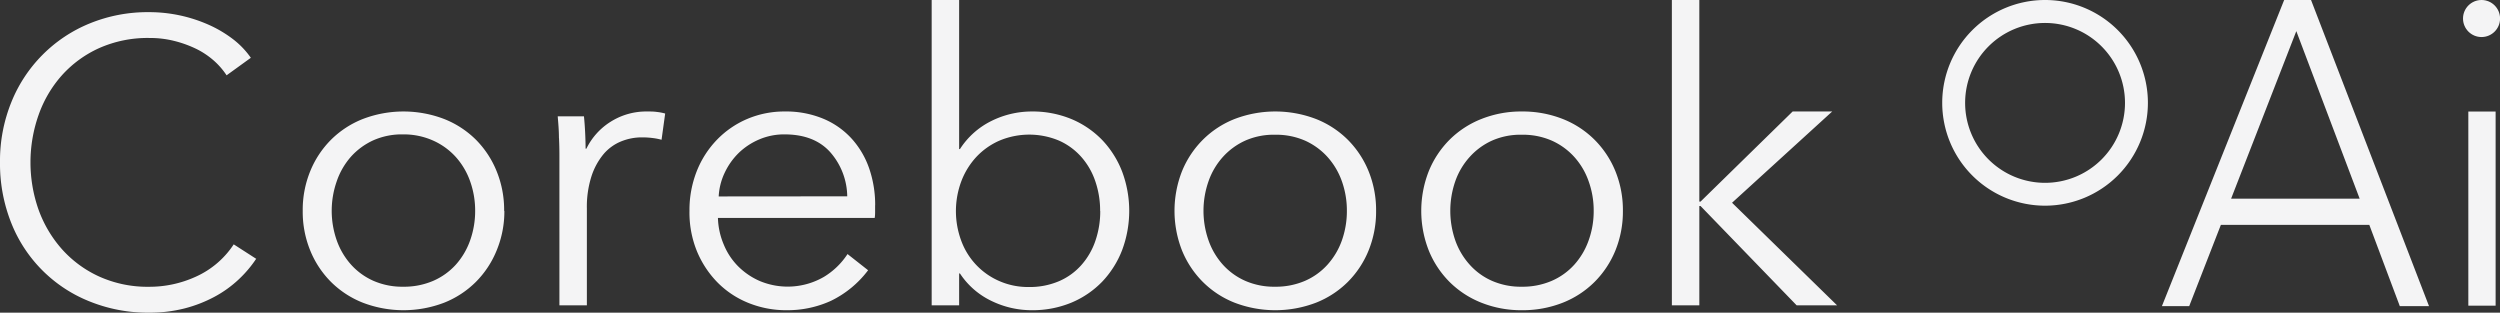
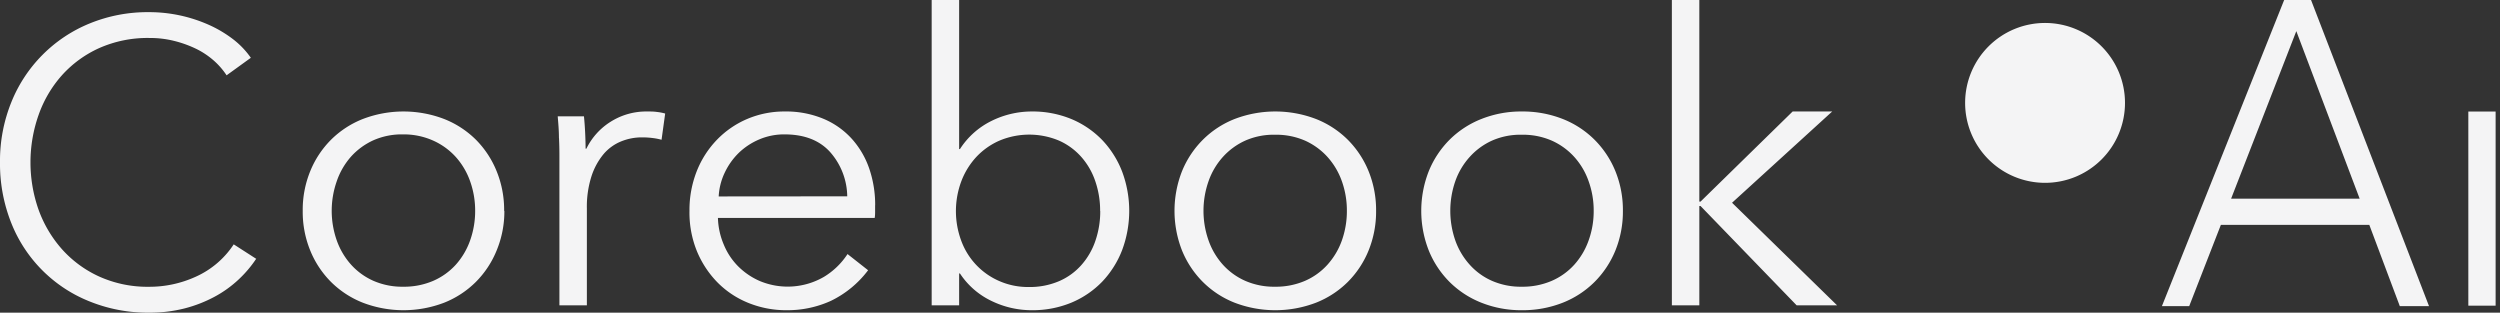
<svg xmlns="http://www.w3.org/2000/svg" width="427.86" height="53.51">
  <rect width="100%" height="100%" fill="#333333" stroke="none" />
  <g id="Layer_2" data-name="Layer 2">
    <g id="Layer_1_copy" data-name="Layer 1 copy">
-       <path d="M43.83 44.31a20 20 0 0 1-3 3.53 19.4 19.4 0 0 1-4.08 2.93 22.8 22.8 0 0 1-5.11 2 24 24 0 0 1-6.12.74 26.6 26.6 0 0 1-10.23-1.94A23.92 23.92 0 0 1 1.9 38.09 27.4 27.4 0 0 1 0 27.79a26.8 26.8 0 0 1 1.94-10.3A24.35 24.35 0 0 1 15.38 4a26.2 26.2 0 0 1 10.13-1.92 25.1 25.1 0 0 1 10.16 2.14 20.7 20.7 0 0 1 4.15 2.44 14.4 14.4 0 0 1 3.11 3.23l-4.15 3a12.6 12.6 0 0 0-2-2.35 13.7 13.7 0 0 0-3-2.08A19.3 19.3 0 0 0 30 7.05a17.1 17.1 0 0 0-4.39-.55A20.45 20.45 0 0 0 17 8.22a19.2 19.2 0 0 0-6.39 4.65 20.3 20.3 0 0 0-4 6.79 24.4 24.4 0 0 0 0 16.26 20.8 20.8 0 0 0 4.05 6.79 19.2 19.2 0 0 0 6.39 4.65 20.1 20.1 0 0 0 8.47 1.72 19.1 19.1 0 0 0 8-1.73A15.2 15.2 0 0 0 40 41.82l3.87 2.49ZM81.32 36.09a14.9 14.9 0 0 0-.87-5.09A12.4 12.4 0 0 0 78 26.86a11.6 11.6 0 0 0-3.87-2.8A12.3 12.3 0 0 0 69 23a12 12 0 0 0-5.08 1 11.6 11.6 0 0 0-3.84 2.8 12.4 12.4 0 0 0-2.44 4.2 15.27 15.27 0 0 0 0 10.16 12.4 12.4 0 0 0 2.45 4.14 11.3 11.3 0 0 0 3.84 2.77 12.3 12.3 0 0 0 5.08 1 12.6 12.6 0 0 0 5.12-1A11.3 11.3 0 0 0 78 45.31a12.4 12.4 0 0 0 2.45-4.14 15 15 0 0 0 .87-5.08m5 0A17.5 17.5 0 0 1 85 42.86a16.3 16.3 0 0 1-3.56 5.39A16.1 16.1 0 0 1 76 51.81a19.48 19.48 0 0 1-13.89 0 16.1 16.1 0 0 1-5.46-3.56 16.3 16.3 0 0 1-3.56-5.39 17.5 17.5 0 0 1-1.28-6.77 17.5 17.5 0 0 1 1.28-6.78 16.3 16.3 0 0 1 3.56-5.39 16.1 16.1 0 0 1 5.46-3.56 19.48 19.48 0 0 1 13.89 0 16.1 16.1 0 0 1 5.46 3.56A16.3 16.3 0 0 1 85 29.31a17.5 17.5 0 0 1 1.28 6.78ZM95.66 23.64c0-1.38-.12-2.62-.21-3.73h4.49c.09.88.16 1.84.21 2.9s.07 1.94.07 2.63h.14a11.23 11.23 0 0 1 4.14-4.6 11.4 11.4 0 0 1 6.23-1.76c.59 0 1.14 0 1.62.07a9 9 0 0 1 1.49.28l-.62 4.49a10 10 0 0 0-1.39-.28 14 14 0 0 0-1.93-.13 9.4 9.4 0 0 0-3.6.69 7.8 7.8 0 0 0-3 2.17 11.5 11.5 0 0 0-2.07 3.79 17.1 17.1 0 0 0-.79 5.55v16.55h-4.7V27c0-.87 0-2-.07-3.39ZM145 33.6a11.67 11.67 0 0 0-2.95-7.6q-2.73-3-7.78-3a10.8 10.8 0 0 0-4.35.87 11.5 11.5 0 0 0-3.53 2.34 11.8 11.8 0 0 0-2.39 3.41 10.7 10.7 0 0 0-1 4Zm4.77 1.52v1c0 .37 0 .77-.07 1.18h-26.83a12.5 12.5 0 0 0 1 4.56 11.4 11.4 0 0 0 2.48 3.74 12 12 0 0 0 3.74 2.52 12.37 12.37 0 0 0 10.91-.73 12.6 12.6 0 0 0 4.05-3.91l3.52 2.77a17.5 17.5 0 0 1-6.39 5.25 17.9 17.9 0 0 1-7.5 1.59 17.2 17.2 0 0 1-6.68-1.28 15.6 15.6 0 0 1-5.29-3.56 16.8 16.8 0 0 1-3.49-5.39 17.5 17.5 0 0 1-1.22-6.77 18.1 18.1 0 0 1 1.24-6.78 16.4 16.4 0 0 1 3.46-5.39 15.8 15.8 0 0 1 5.18-3.56 16.2 16.2 0 0 1 6.43-1.28 16.6 16.6 0 0 1 6.69 1.28 13.7 13.7 0 0 1 4.84 3.46 14.8 14.8 0 0 1 2.94 5.08 19.1 19.1 0 0 1 1 6.22ZM188.28 36.09a15.4 15.4 0 0 0-.83-5.08 12.1 12.1 0 0 0-2.39-4.15 11.1 11.1 0 0 0-3.83-2.8 13.16 13.16 0 0 0-10.16 0 12 12 0 0 0-3.95 2.77 12.8 12.8 0 0 0-2.58 4.15 14.58 14.58 0 0 0 0 10.3 12 12 0 0 0 6.53 6.84 12.2 12.2 0 0 0 5 1 12.7 12.7 0 0 0 5.18-1 10.8 10.8 0 0 0 3.83-2.77 12.1 12.1 0 0 0 2.39-4.14 15.5 15.5 0 0 0 .83-5.08ZM164.15 46.8v5.46h-4.7V0h4.7v25.51h.14a13.5 13.5 0 0 1 5.39-4.81 15.5 15.5 0 0 1 6.85-1.62 17.4 17.4 0 0 1 6.87 1.31 15.8 15.8 0 0 1 5.26 3.6 16.4 16.4 0 0 1 3.39 5.39 19.18 19.18 0 0 1 0 13.41 16.4 16.4 0 0 1-3.39 5.39 15.8 15.8 0 0 1-5.26 3.6 17.4 17.4 0 0 1-6.87 1.31 15.7 15.7 0 0 1-6.85-1.59 13.3 13.3 0 0 1-5.39-4.7ZM230.51 36.09a14.9 14.9 0 0 0-.86-5.08 12.4 12.4 0 0 0-2.46-4.15 11.6 11.6 0 0 0-3.86-2.8 12.3 12.3 0 0 0-5.12-1 12 12 0 0 0-5.08 1 11.6 11.6 0 0 0-3.84 2.8 12.2 12.2 0 0 0-2.45 4.14 15.27 15.27 0 0 0 0 10.16 12.3 12.3 0 0 0 2.45 4.14 11.3 11.3 0 0 0 3.84 2.77 12.3 12.3 0 0 0 5.08 1 12.6 12.6 0 0 0 5.12-1 11.2 11.2 0 0 0 3.86-2.77 12.4 12.4 0 0 0 2.46-4.14 15 15 0 0 0 .86-5.08Zm5 0a17.7 17.7 0 0 1-1.28 6.77 16.3 16.3 0 0 1-3.56 5.39 16.1 16.1 0 0 1-5.46 3.56 19.5 19.5 0 0 1-13.9 0 16 16 0 0 1-5.45-3.56 16.3 16.3 0 0 1-3.57-5.39 18.57 18.57 0 0 1 0-13.55 16.3 16.3 0 0 1 3.57-5.39 16 16 0 0 1 5.45-3.56 19.5 19.5 0 0 1 13.9 0 16.1 16.1 0 0 1 5.46 3.56 16.3 16.3 0 0 1 3.56 5.39 17.7 17.7 0 0 1 1.28 6.78M272.75 36.09a14.7 14.7 0 0 0-.87-5.08 12.2 12.2 0 0 0-2.45-4.15 11.5 11.5 0 0 0-3.87-2.8 12.3 12.3 0 0 0-5.12-1 12 12 0 0 0-5.08 1 11.5 11.5 0 0 0-3.83 2.8 12.2 12.2 0 0 0-2.46 4.14 15.43 15.43 0 0 0 0 10.16 12.3 12.3 0 0 0 2.46 4.14 11.1 11.1 0 0 0 3.83 2.77 12.3 12.3 0 0 0 5.08 1 12.6 12.6 0 0 0 5.12-1 11.2 11.2 0 0 0 3.87-2.77 12.3 12.3 0 0 0 2.45-4.14 14.7 14.7 0 0 0 .87-5.08Zm5 0a17.7 17.7 0 0 1-1.28 6.77 16.3 16.3 0 0 1-3.57 5.39 16.05 16.05 0 0 1-5.45 3.56 18.7 18.7 0 0 1-7 1.28 18.4 18.4 0 0 1-6.91-1.28 16.1 16.1 0 0 1-5.46-3.56 16.3 16.3 0 0 1-3.56-5.39 18.57 18.57 0 0 1 0-13.55 16.3 16.3 0 0 1 3.56-5.39 16.1 16.1 0 0 1 5.46-3.56 18.4 18.4 0 0 1 6.91-1.28 18.7 18.7 0 0 1 7 1.28 16.05 16.05 0 0 1 5.45 3.56 16.3 16.3 0 0 1 3.57 5.39 17.7 17.7 0 0 1 1.28 6.78M290.83 34.5h.21l15.76-15.42h6.77L296.43 34.7l17.98 17.56h-6.92l-16.45-17h-.21v17h-4.7V0h4.7zM350 35.2a17.6 17.6 0 1 1 17.6-17.6A17.61 17.61 0 0 1 350 35.2m0-31.27a13.68 13.68 0 1 0 13.68 13.68A13.68 13.68 0 0 0 350 3.93M422.44 19.09h4.67v33.22h-4.67z" style="fill:#f4f4f5" />
-       <circle cx="424.7" cy="3.17" r="3.17" style="fill:#f4f4f5" />
+       <path d="M43.83 44.31a20 20 0 0 1-3 3.53 19.4 19.4 0 0 1-4.08 2.93 22.8 22.8 0 0 1-5.11 2 24 24 0 0 1-6.12.74 26.6 26.6 0 0 1-10.23-1.94A23.92 23.92 0 0 1 1.9 38.09 27.4 27.4 0 0 1 0 27.79a26.8 26.8 0 0 1 1.94-10.3A24.35 24.35 0 0 1 15.38 4a26.2 26.2 0 0 1 10.13-1.92 25.1 25.1 0 0 1 10.16 2.14 20.7 20.7 0 0 1 4.15 2.44 14.4 14.4 0 0 1 3.11 3.23l-4.15 3a12.6 12.6 0 0 0-2-2.35 13.7 13.7 0 0 0-3-2.08A19.3 19.3 0 0 0 30 7.05a17.1 17.1 0 0 0-4.39-.55A20.45 20.45 0 0 0 17 8.22a19.2 19.2 0 0 0-6.39 4.65 20.3 20.3 0 0 0-4 6.79 24.4 24.4 0 0 0 0 16.26 20.8 20.8 0 0 0 4.05 6.79 19.2 19.2 0 0 0 6.39 4.65 20.1 20.1 0 0 0 8.47 1.72 19.1 19.1 0 0 0 8-1.73A15.2 15.2 0 0 0 40 41.82l3.87 2.49ZM81.32 36.09a14.9 14.9 0 0 0-.87-5.09A12.4 12.4 0 0 0 78 26.86a11.6 11.6 0 0 0-3.87-2.8A12.3 12.3 0 0 0 69 23a12 12 0 0 0-5.08 1 11.6 11.6 0 0 0-3.84 2.8 12.4 12.4 0 0 0-2.44 4.2 15.27 15.27 0 0 0 0 10.16 12.4 12.4 0 0 0 2.45 4.14 11.3 11.3 0 0 0 3.84 2.77 12.3 12.3 0 0 0 5.08 1 12.6 12.6 0 0 0 5.12-1A11.3 11.3 0 0 0 78 45.31a12.4 12.4 0 0 0 2.45-4.14 15 15 0 0 0 .87-5.08m5 0A17.5 17.5 0 0 1 85 42.86a16.3 16.3 0 0 1-3.56 5.39A16.1 16.1 0 0 1 76 51.81a19.48 19.48 0 0 1-13.89 0 16.1 16.1 0 0 1-5.46-3.56 16.3 16.3 0 0 1-3.56-5.39 17.5 17.5 0 0 1-1.28-6.77 17.5 17.5 0 0 1 1.28-6.78 16.3 16.3 0 0 1 3.56-5.39 16.1 16.1 0 0 1 5.46-3.56 19.48 19.48 0 0 1 13.89 0 16.1 16.1 0 0 1 5.46 3.56A16.3 16.3 0 0 1 85 29.31a17.5 17.5 0 0 1 1.28 6.78ZM95.66 23.64c0-1.38-.12-2.62-.21-3.73h4.49c.09.88.16 1.84.21 2.9s.07 1.94.07 2.63h.14a11.23 11.23 0 0 1 4.14-4.6 11.4 11.4 0 0 1 6.23-1.76c.59 0 1.14 0 1.62.07a9 9 0 0 1 1.49.28l-.62 4.49a10 10 0 0 0-1.39-.28 14 14 0 0 0-1.93-.13 9.4 9.4 0 0 0-3.6.69 7.8 7.8 0 0 0-3 2.17 11.5 11.5 0 0 0-2.07 3.79 17.1 17.1 0 0 0-.79 5.55v16.55h-4.7V27c0-.87 0-2-.07-3.39ZM145 33.6a11.67 11.67 0 0 0-2.95-7.6q-2.73-3-7.78-3a10.8 10.8 0 0 0-4.35.87 11.5 11.5 0 0 0-3.53 2.34 11.8 11.8 0 0 0-2.39 3.41 10.7 10.7 0 0 0-1 4Zm4.77 1.52v1c0 .37 0 .77-.07 1.18h-26.83a12.5 12.5 0 0 0 1 4.56 11.4 11.4 0 0 0 2.48 3.74 12 12 0 0 0 3.74 2.52 12.37 12.37 0 0 0 10.91-.73 12.6 12.6 0 0 0 4.05-3.91l3.52 2.77a17.5 17.5 0 0 1-6.39 5.25 17.9 17.9 0 0 1-7.5 1.59 17.2 17.2 0 0 1-6.68-1.28 15.6 15.6 0 0 1-5.29-3.56 16.8 16.8 0 0 1-3.49-5.39 17.5 17.5 0 0 1-1.22-6.77 18.1 18.1 0 0 1 1.24-6.78 16.4 16.4 0 0 1 3.46-5.39 15.8 15.8 0 0 1 5.18-3.56 16.2 16.2 0 0 1 6.43-1.28 16.6 16.6 0 0 1 6.69 1.28 13.7 13.7 0 0 1 4.84 3.46 14.8 14.8 0 0 1 2.94 5.08 19.1 19.1 0 0 1 1 6.22ZM188.28 36.09a15.4 15.4 0 0 0-.83-5.08 12.1 12.1 0 0 0-2.39-4.15 11.1 11.1 0 0 0-3.83-2.8 13.16 13.16 0 0 0-10.16 0 12 12 0 0 0-3.95 2.77 12.8 12.8 0 0 0-2.58 4.15 14.58 14.58 0 0 0 0 10.3 12 12 0 0 0 6.53 6.84 12.2 12.2 0 0 0 5 1 12.7 12.7 0 0 0 5.18-1 10.8 10.8 0 0 0 3.83-2.77 12.1 12.1 0 0 0 2.39-4.14 15.5 15.5 0 0 0 .83-5.08ZM164.15 46.8v5.46h-4.7V0h4.7v25.51h.14a13.5 13.5 0 0 1 5.39-4.81 15.5 15.5 0 0 1 6.85-1.62 17.4 17.4 0 0 1 6.87 1.31 15.8 15.8 0 0 1 5.26 3.6 16.4 16.4 0 0 1 3.39 5.39 19.18 19.18 0 0 1 0 13.41 16.4 16.4 0 0 1-3.39 5.39 15.8 15.8 0 0 1-5.26 3.6 17.4 17.4 0 0 1-6.87 1.31 15.7 15.7 0 0 1-6.85-1.59 13.3 13.3 0 0 1-5.39-4.7ZM230.51 36.09a14.9 14.9 0 0 0-.86-5.08 12.4 12.4 0 0 0-2.46-4.15 11.6 11.6 0 0 0-3.86-2.8 12.3 12.3 0 0 0-5.12-1 12 12 0 0 0-5.08 1 11.6 11.6 0 0 0-3.84 2.8 12.2 12.2 0 0 0-2.45 4.14 15.27 15.27 0 0 0 0 10.16 12.3 12.3 0 0 0 2.45 4.14 11.3 11.3 0 0 0 3.84 2.77 12.3 12.3 0 0 0 5.08 1 12.6 12.6 0 0 0 5.12-1 11.2 11.2 0 0 0 3.86-2.77 12.4 12.4 0 0 0 2.46-4.14 15 15 0 0 0 .86-5.08Zm5 0a17.7 17.7 0 0 1-1.28 6.77 16.3 16.3 0 0 1-3.56 5.39 16.1 16.1 0 0 1-5.46 3.56 19.5 19.5 0 0 1-13.9 0 16 16 0 0 1-5.45-3.56 16.3 16.3 0 0 1-3.57-5.39 18.57 18.57 0 0 1 0-13.55 16.3 16.3 0 0 1 3.57-5.39 16 16 0 0 1 5.45-3.56 19.5 19.5 0 0 1 13.9 0 16.1 16.1 0 0 1 5.46 3.56 16.3 16.3 0 0 1 3.56 5.39 17.7 17.7 0 0 1 1.28 6.78M272.75 36.09a14.7 14.7 0 0 0-.87-5.08 12.2 12.2 0 0 0-2.45-4.15 11.5 11.5 0 0 0-3.87-2.8 12.3 12.3 0 0 0-5.12-1 12 12 0 0 0-5.08 1 11.5 11.5 0 0 0-3.83 2.8 12.2 12.2 0 0 0-2.46 4.14 15.43 15.43 0 0 0 0 10.16 12.3 12.3 0 0 0 2.46 4.14 11.1 11.1 0 0 0 3.83 2.77 12.3 12.3 0 0 0 5.08 1 12.6 12.6 0 0 0 5.12-1 11.2 11.2 0 0 0 3.87-2.77 12.3 12.3 0 0 0 2.45-4.14 14.7 14.7 0 0 0 .87-5.08Zm5 0a17.7 17.7 0 0 1-1.28 6.77 16.3 16.3 0 0 1-3.57 5.39 16.05 16.05 0 0 1-5.45 3.56 18.7 18.7 0 0 1-7 1.28 18.4 18.4 0 0 1-6.91-1.28 16.1 16.1 0 0 1-5.46-3.56 16.3 16.3 0 0 1-3.56-5.39 18.57 18.57 0 0 1 0-13.55 16.3 16.3 0 0 1 3.56-5.39 16.1 16.1 0 0 1 5.46-3.56 18.4 18.4 0 0 1 6.91-1.28 18.7 18.7 0 0 1 7 1.28 16.05 16.05 0 0 1 5.45 3.56 16.3 16.3 0 0 1 3.57 5.39 17.7 17.7 0 0 1 1.28 6.78M290.83 34.5h.21l15.76-15.42h6.77L296.43 34.7l17.98 17.56h-6.92l-16.45-17h-.21v17h-4.7V0h4.7zM350 35.2A17.61 17.61 0 0 1 350 35.2m0-31.27a13.68 13.68 0 1 0 13.68 13.68A13.68 13.68 0 0 0 350 3.93M422.44 19.09h4.67v33.22h-4.67z" style="fill:#f4f4f5" />
      <path d="M390.92 0h4.6l20.19 52.39h-5l-5.22-13.91h-25.4l-5.42 13.91H370ZM393 5.33 381.84 34h22Z" style="fill:#f4f4f5" />
    </g>
  </g>
</svg>